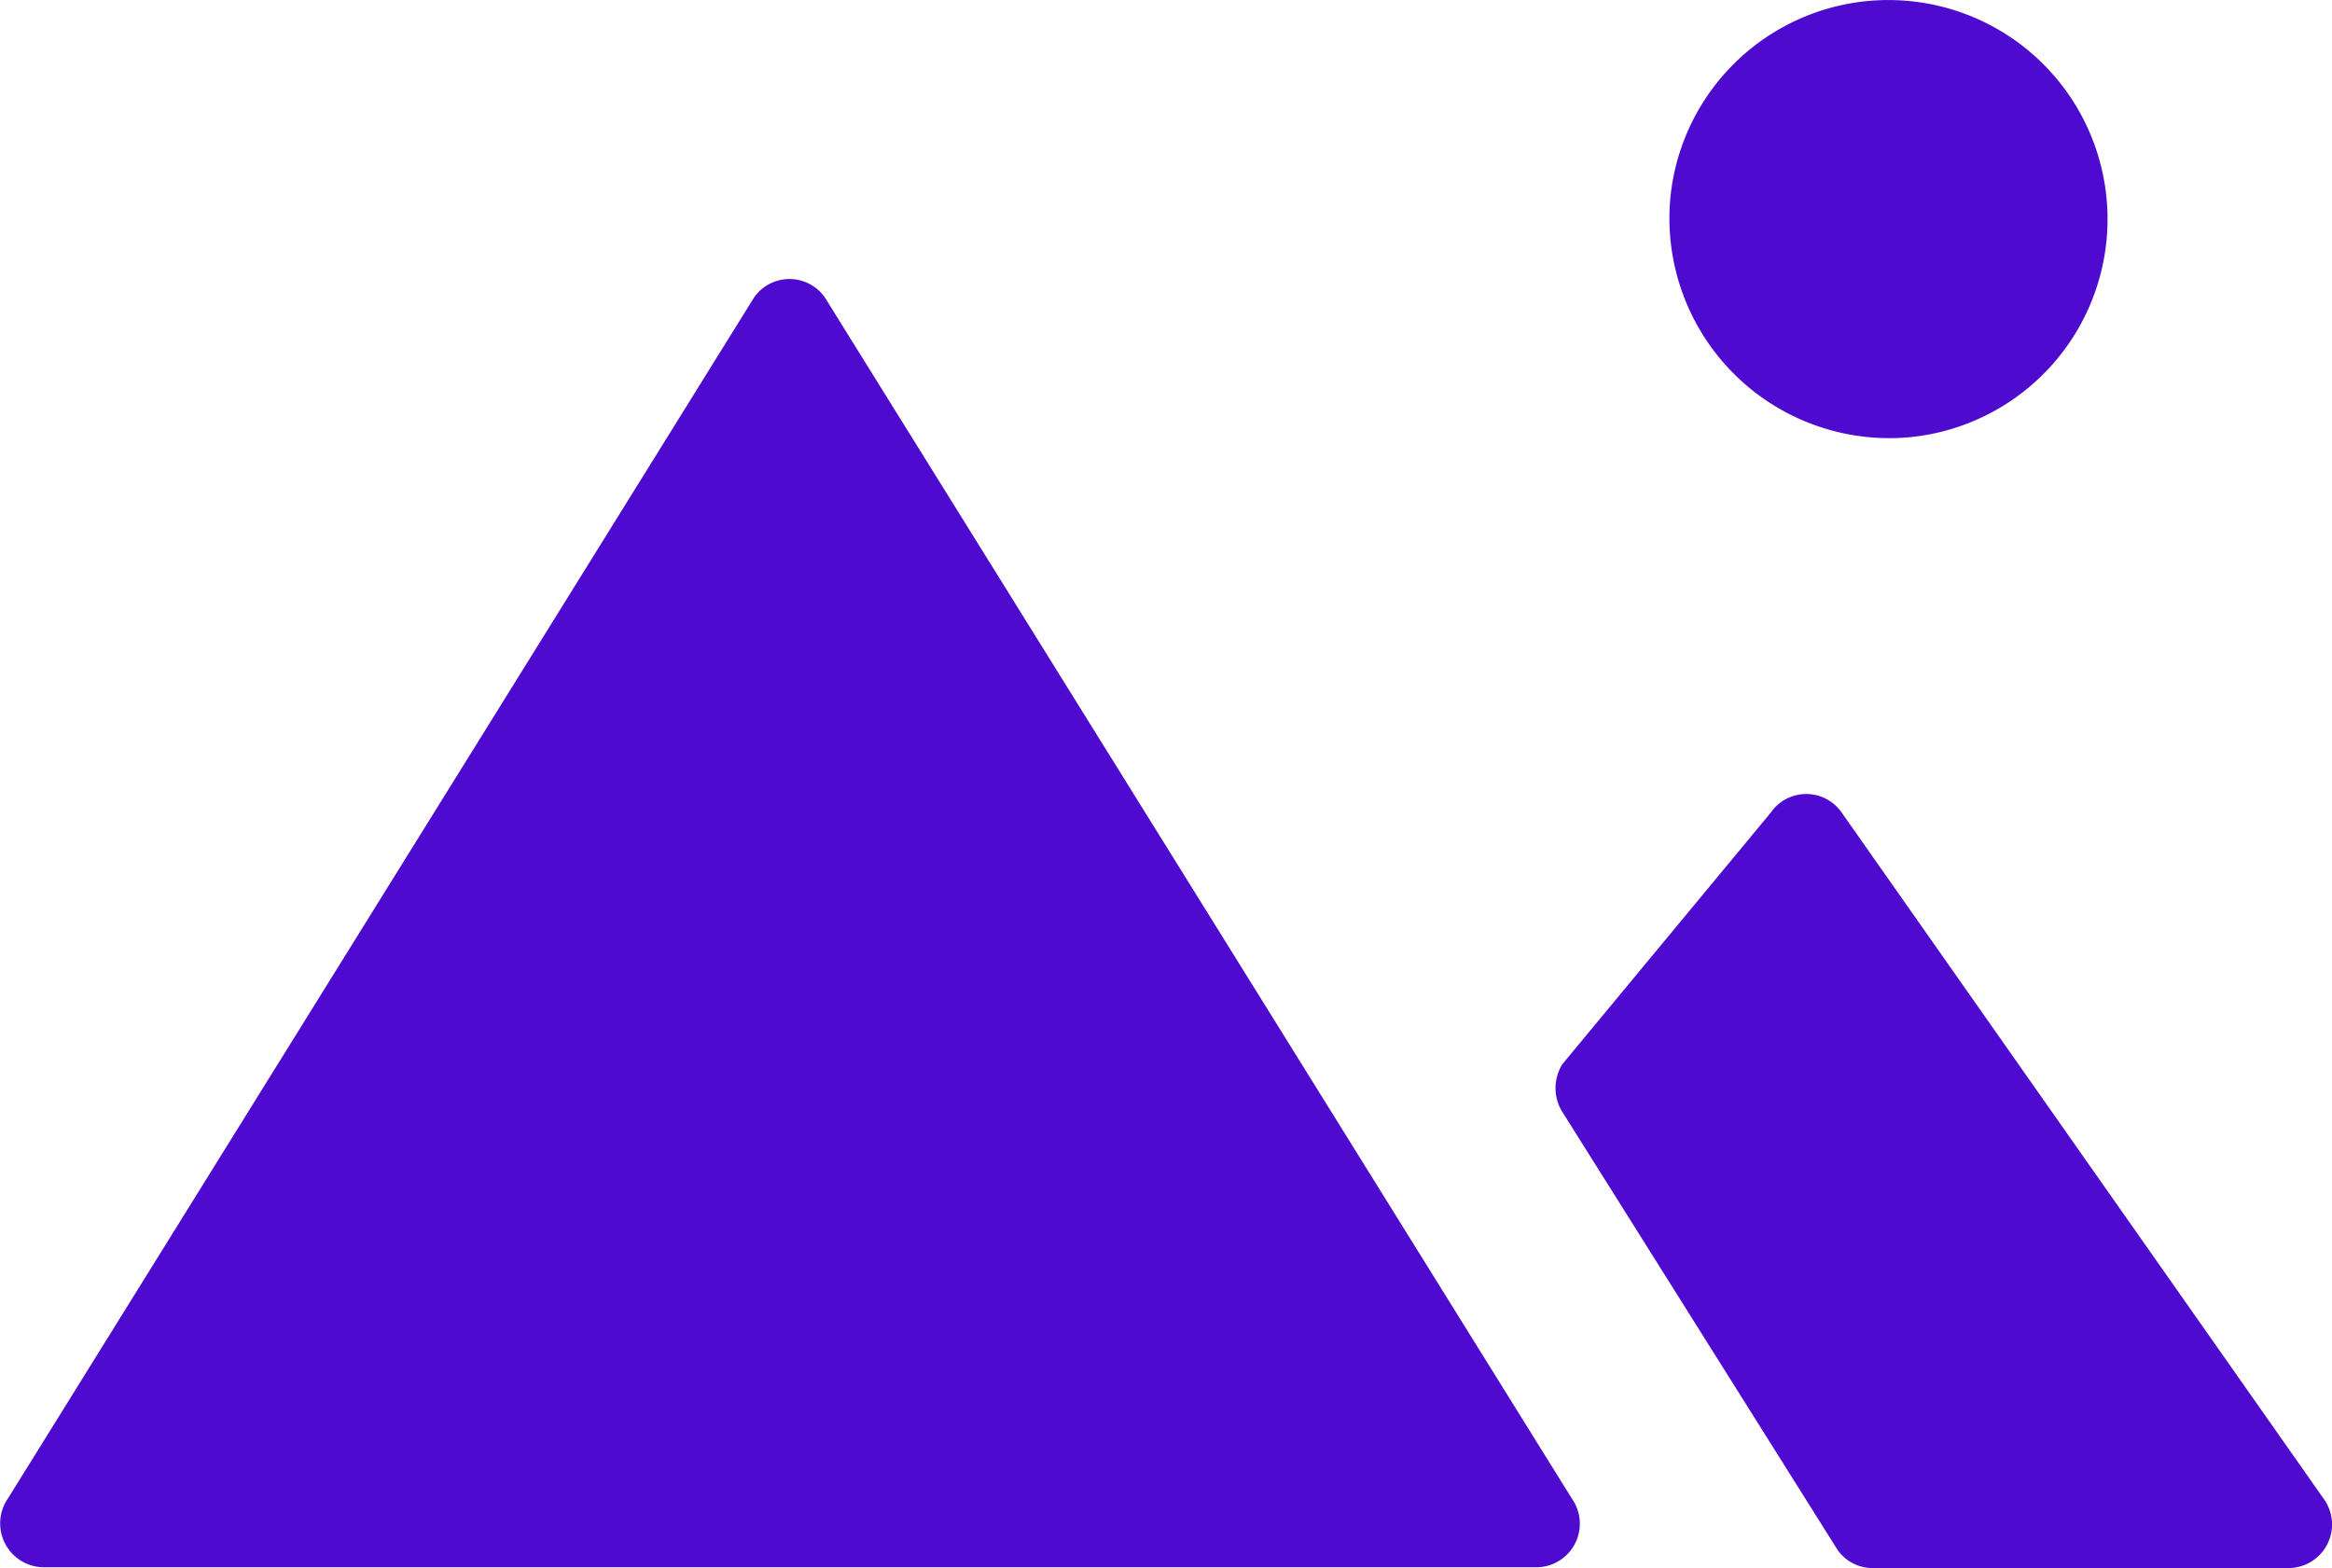
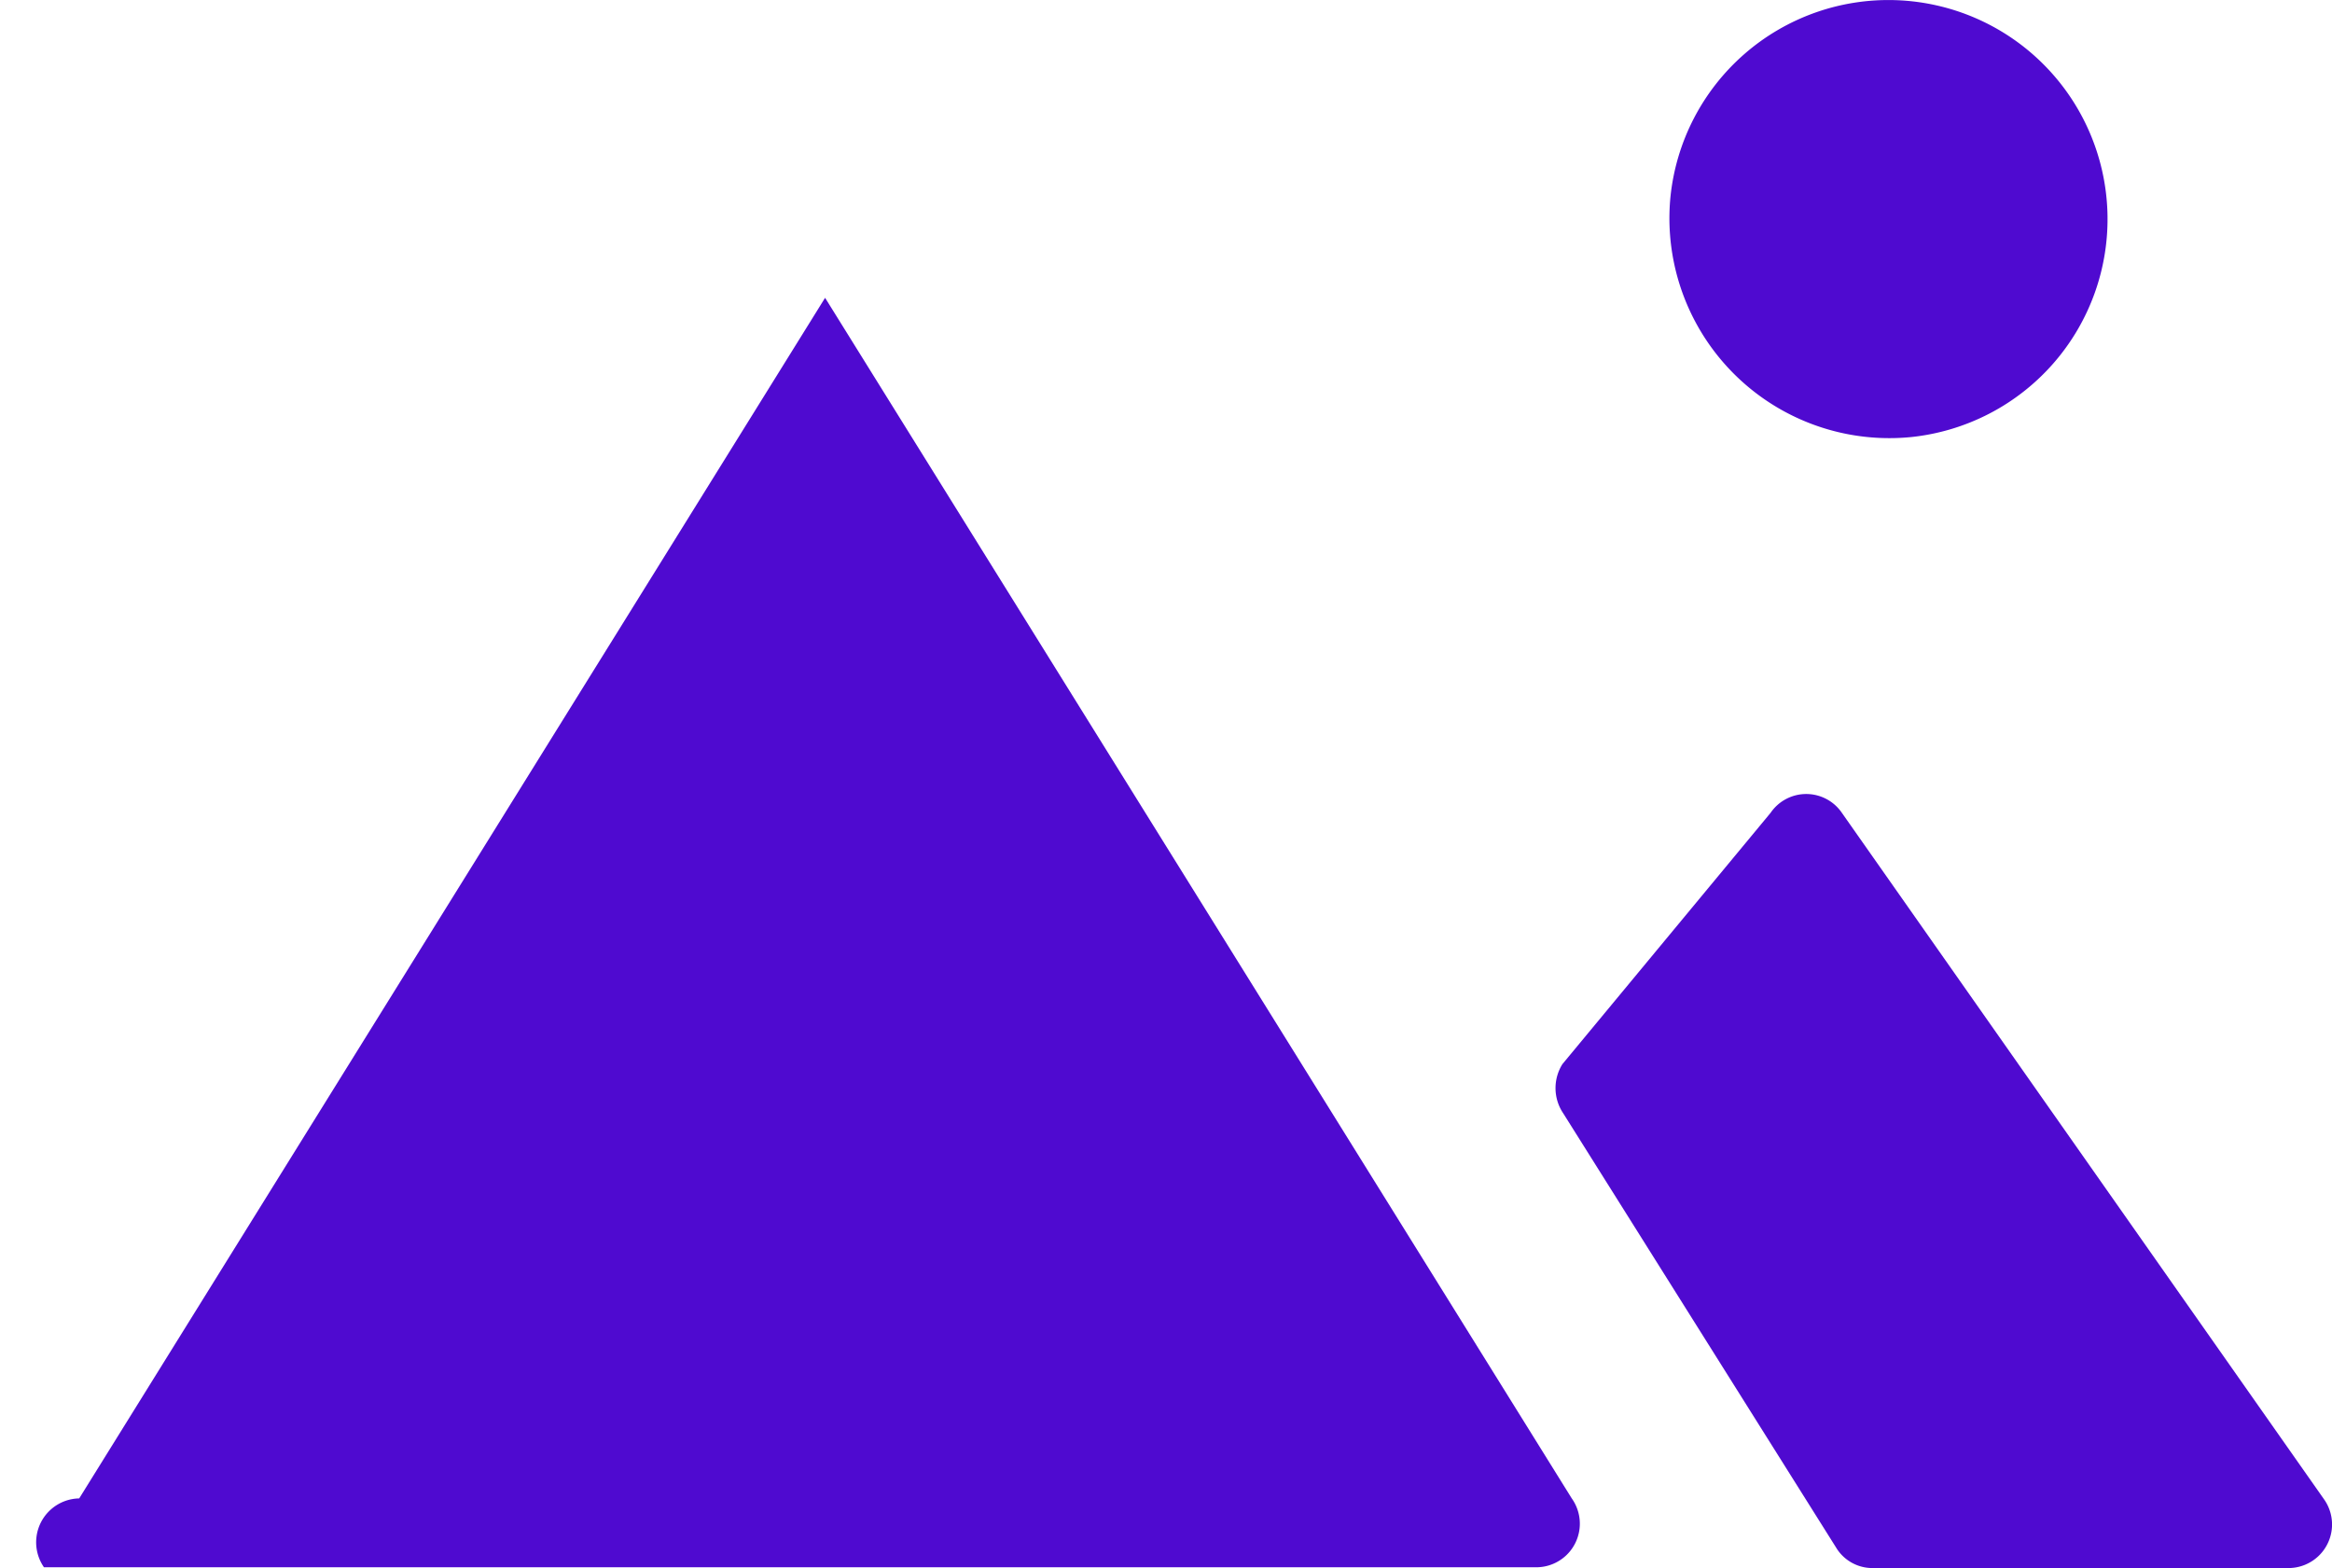
<svg xmlns="http://www.w3.org/2000/svg" width="80.729" height="54.284" viewBox="0 0 80.729 54.284">
-   <path id="Path_28771" data-name="Path 28771" d="M108.506,166.308h51.67a1.509,1.509,0,0,0,1.219-2.384l-25.848-41.563a1.494,1.494,0,0,0-2.466,0l-25.821,41.563A1.519,1.519,0,0,0,108.506,166.308ZM161.1,150.593l9.483,15.092a1.468,1.468,0,0,0,1.219.65h14.414a1.509,1.509,0,0,0,1.219-2.384l-16.69-23.762a1.494,1.494,0,0,0-2.466,0l-7.207,8.7A1.562,1.562,0,0,0,161.1,150.593Zm12.03-23.41a7.585,7.585,0,1,0-8.318-8.318A7.613,7.613,0,0,0,173.127,127.183Z" transform="translate(-106.984 -112.051)" fill="#4f0ad0" />
+   <path id="Path_28771" data-name="Path 28771" d="M108.506,166.308h51.67a1.509,1.509,0,0,0,1.219-2.384l-25.848-41.563l-25.821,41.563A1.519,1.519,0,0,0,108.506,166.308ZM161.1,150.593l9.483,15.092a1.468,1.468,0,0,0,1.219.65h14.414a1.509,1.509,0,0,0,1.219-2.384l-16.69-23.762a1.494,1.494,0,0,0-2.466,0l-7.207,8.7A1.562,1.562,0,0,0,161.1,150.593Zm12.03-23.41a7.585,7.585,0,1,0-8.318-8.318A7.613,7.613,0,0,0,173.127,127.183Z" transform="translate(-106.984 -112.051)" fill="#4f0ad0" />
</svg>